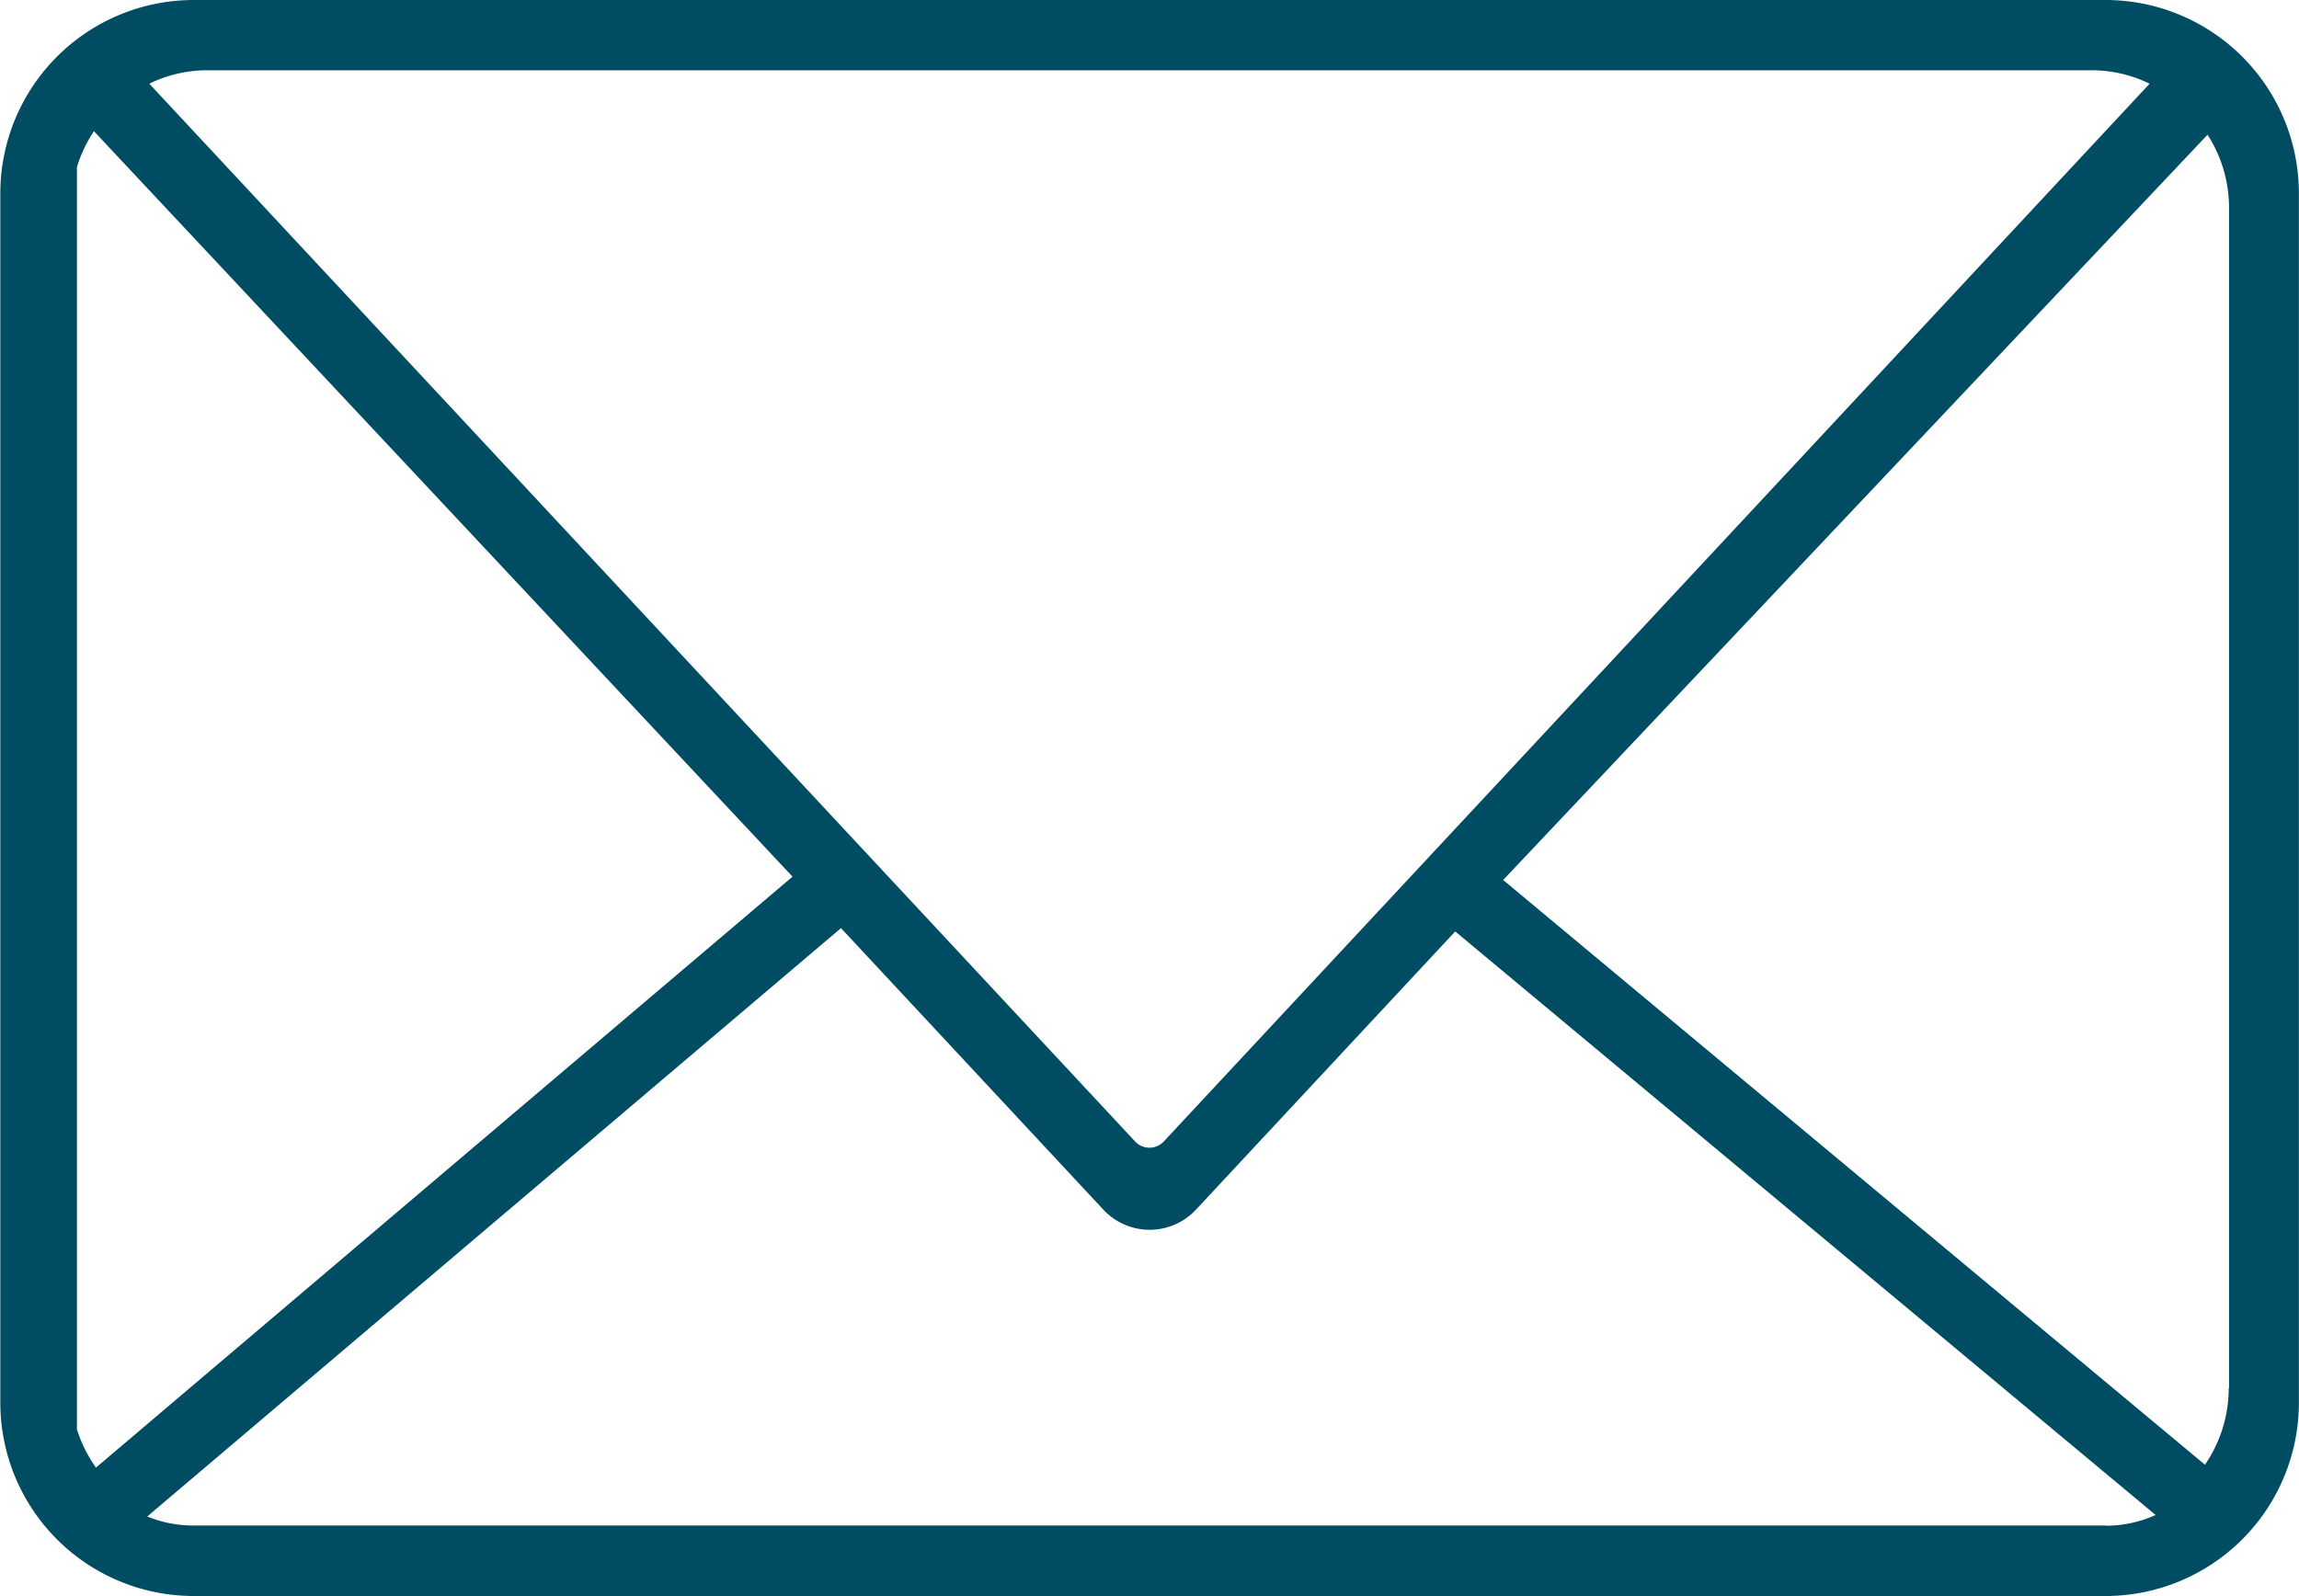
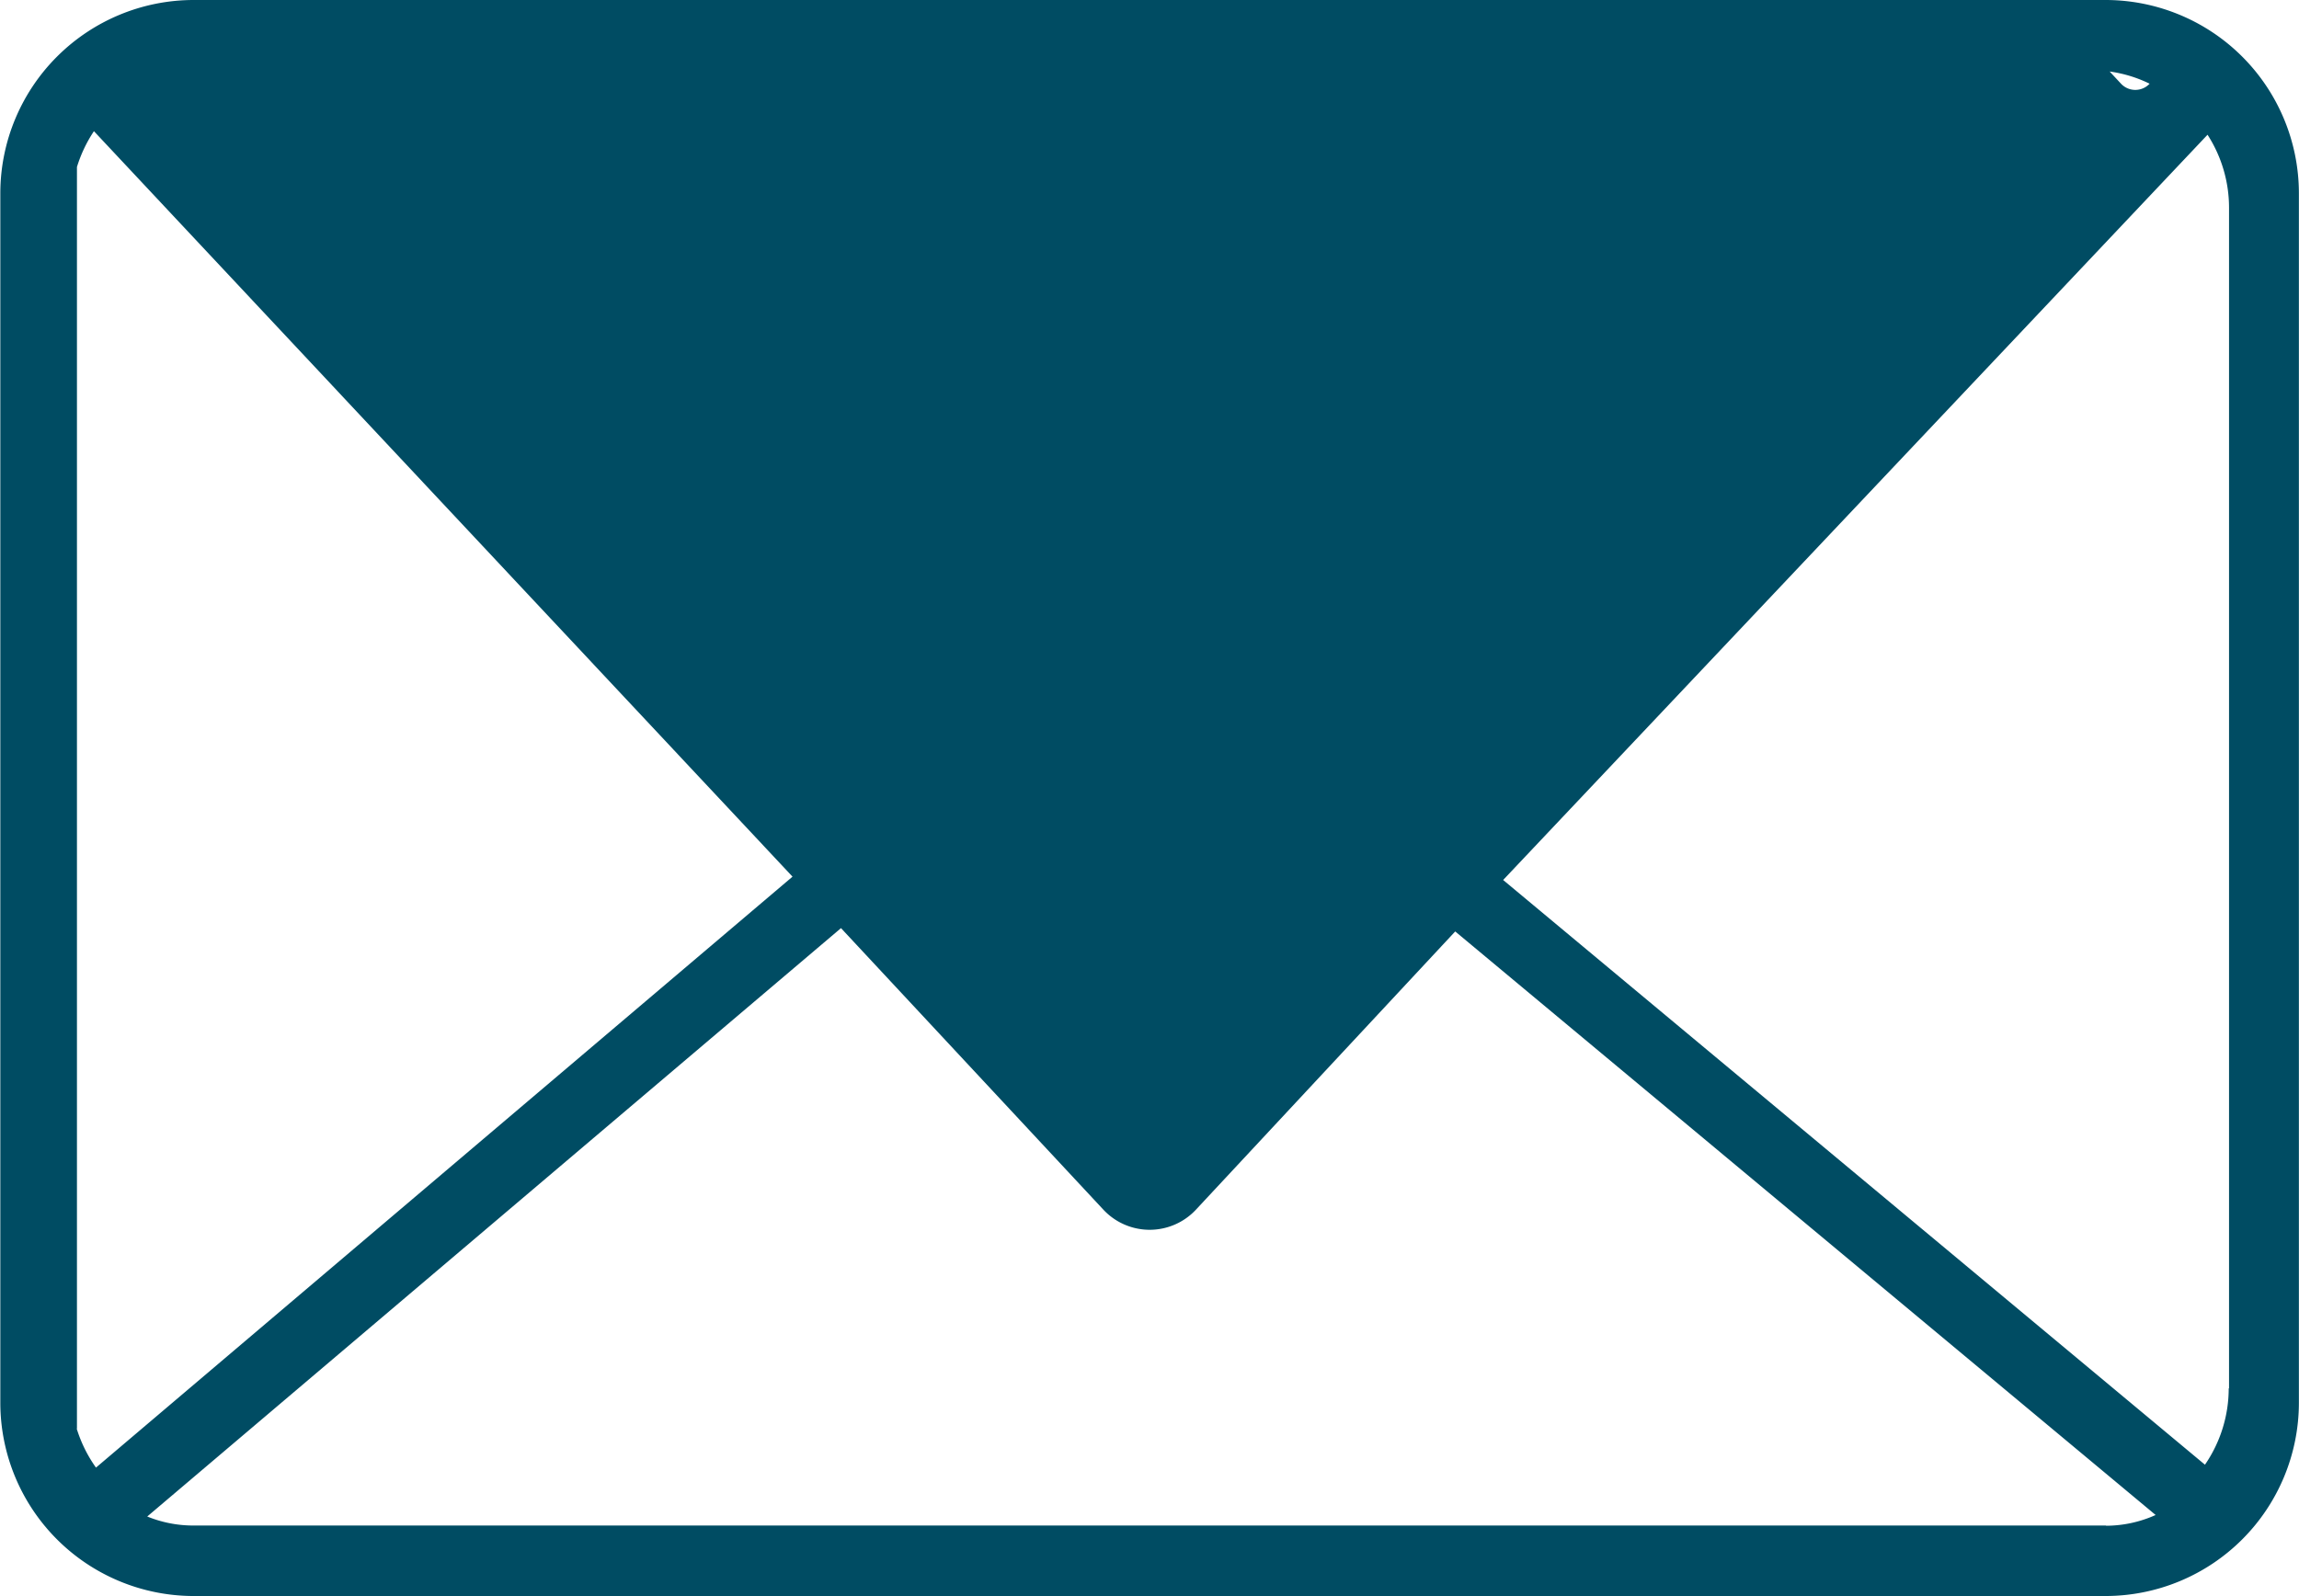
<svg xmlns="http://www.w3.org/2000/svg" width="21.391" height="14.856" viewBox="0 0 21.391 14.856">
  <g id="noun-mail-6424673" transform="translate(-12.197 -23.746)">
-     <path id="Tracé_55" data-name="Tracé 55" d="M31.793,23.746h-17.8A1.8,1.8,0,0,0,12.2,25.541V36.807A1.8,1.8,0,0,0,13.992,38.6h17.8a1.8,1.8,0,0,0,1.795-1.795V25.541a1.8,1.8,0,0,0-1.795-1.795ZM14.129,24.4H31.656a1.228,1.228,0,0,1,.542.125l-9.173,9.845a.182.182,0,0,1-.266,0l-9.173-9.845a1.228,1.228,0,0,1,.542-.125ZM12.913,37.044V25.3a1.276,1.276,0,0,1,.158-.333l6.5,6.938-6.481,5.5a1.276,1.276,0,0,1-.18-.365Zm18.88.9h-17.8a1.133,1.133,0,0,1-.426-.084l6.455-5.476,2.441,2.62a.589.589,0,0,0,.862,0l2.412-2.589,6.517,5.431a1.132,1.132,0,0,1-.46.1Zm1.141-1.279a1.255,1.255,0,0,1-.221.713l-6.53-5.442L32.737,25a1.255,1.255,0,0,1,.2.679V36.67Z" transform="translate(0 0)" fill="#004c63" />
+     <path id="Tracé_55" data-name="Tracé 55" d="M31.793,23.746h-17.8A1.8,1.8,0,0,0,12.2,25.541V36.807A1.8,1.8,0,0,0,13.992,38.6h17.8a1.8,1.8,0,0,0,1.795-1.795V25.541a1.8,1.8,0,0,0-1.795-1.795ZM14.129,24.4H31.656a1.228,1.228,0,0,1,.542.125a.182.182,0,0,1-.266,0l-9.173-9.845a1.228,1.228,0,0,1,.542-.125ZM12.913,37.044V25.3a1.276,1.276,0,0,1,.158-.333l6.5,6.938-6.481,5.5a1.276,1.276,0,0,1-.18-.365Zm18.88.9h-17.8a1.133,1.133,0,0,1-.426-.084l6.455-5.476,2.441,2.62a.589.589,0,0,0,.862,0l2.412-2.589,6.517,5.431a1.132,1.132,0,0,1-.46.1Zm1.141-1.279a1.255,1.255,0,0,1-.221.713l-6.53-5.442L32.737,25a1.255,1.255,0,0,1,.2.679V36.67Z" transform="translate(0 0)" fill="#004c63" />
  </g>
</svg>